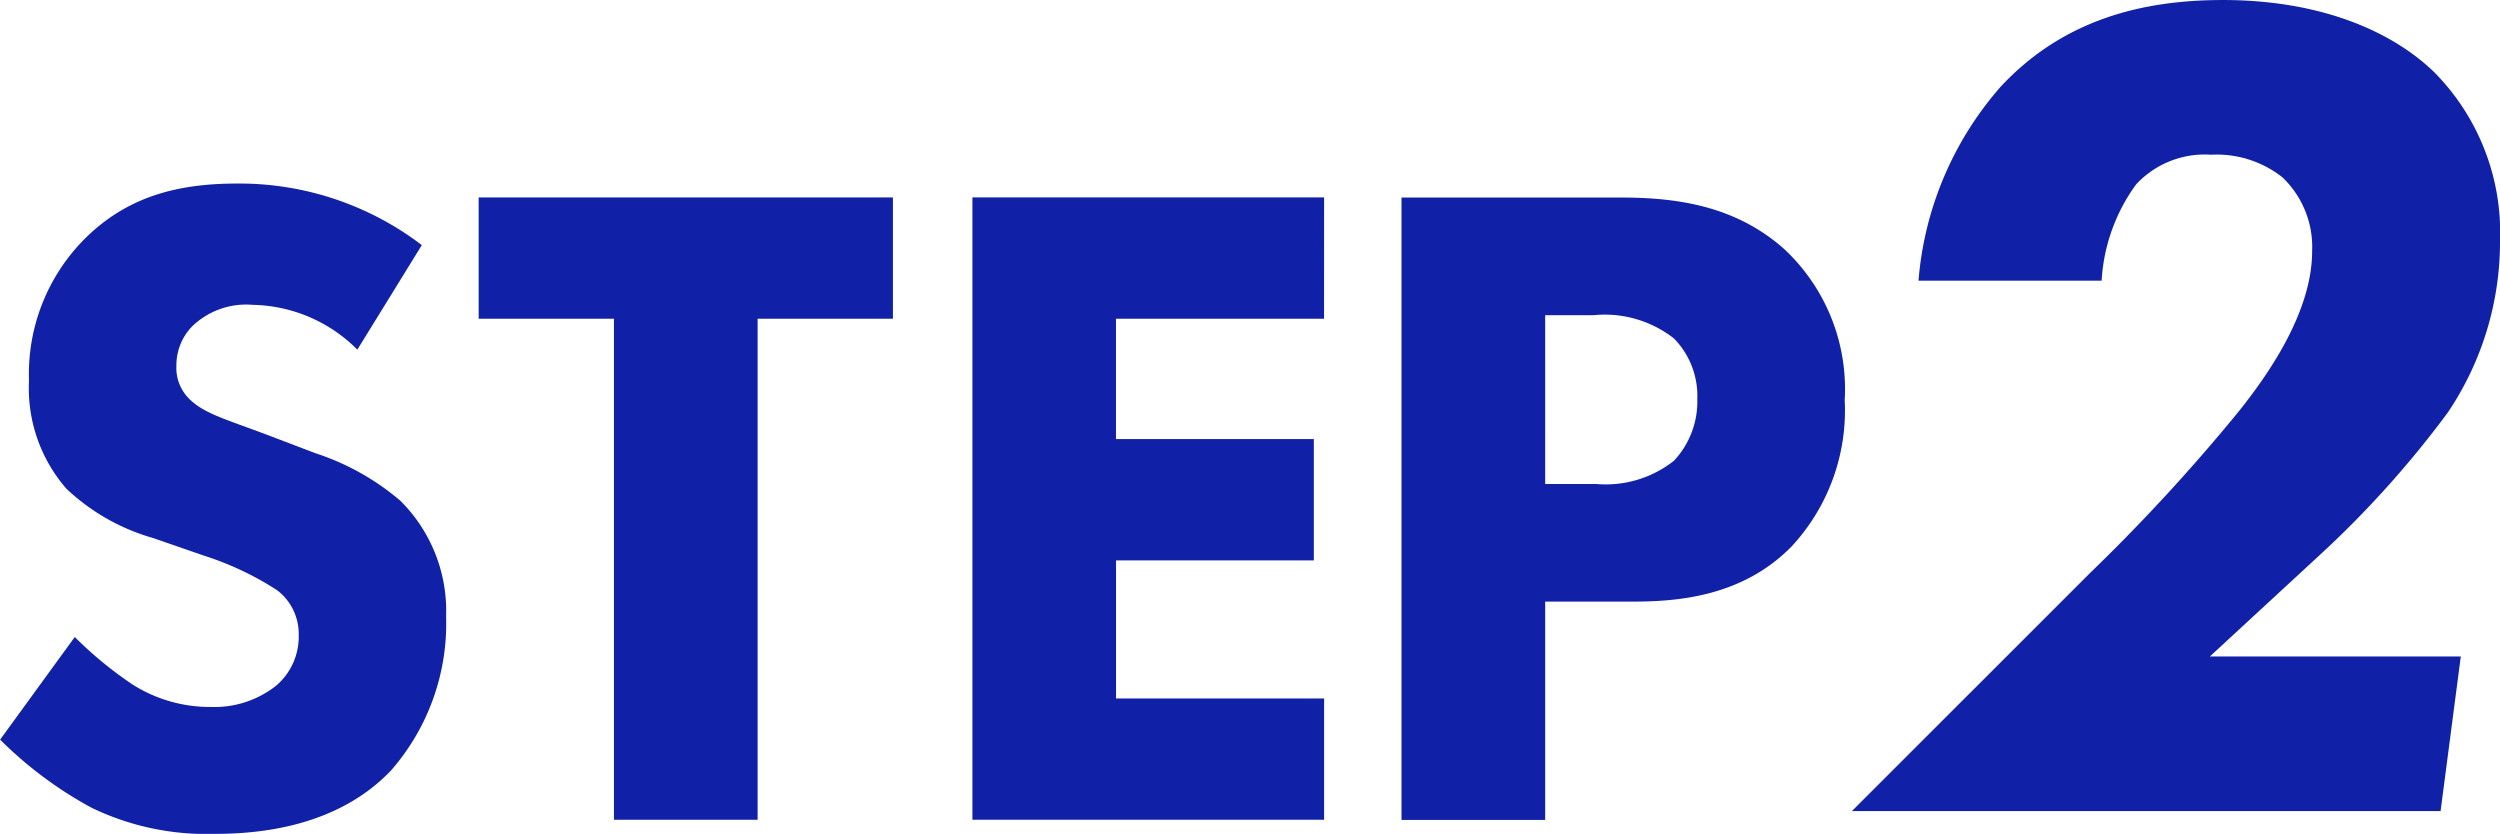
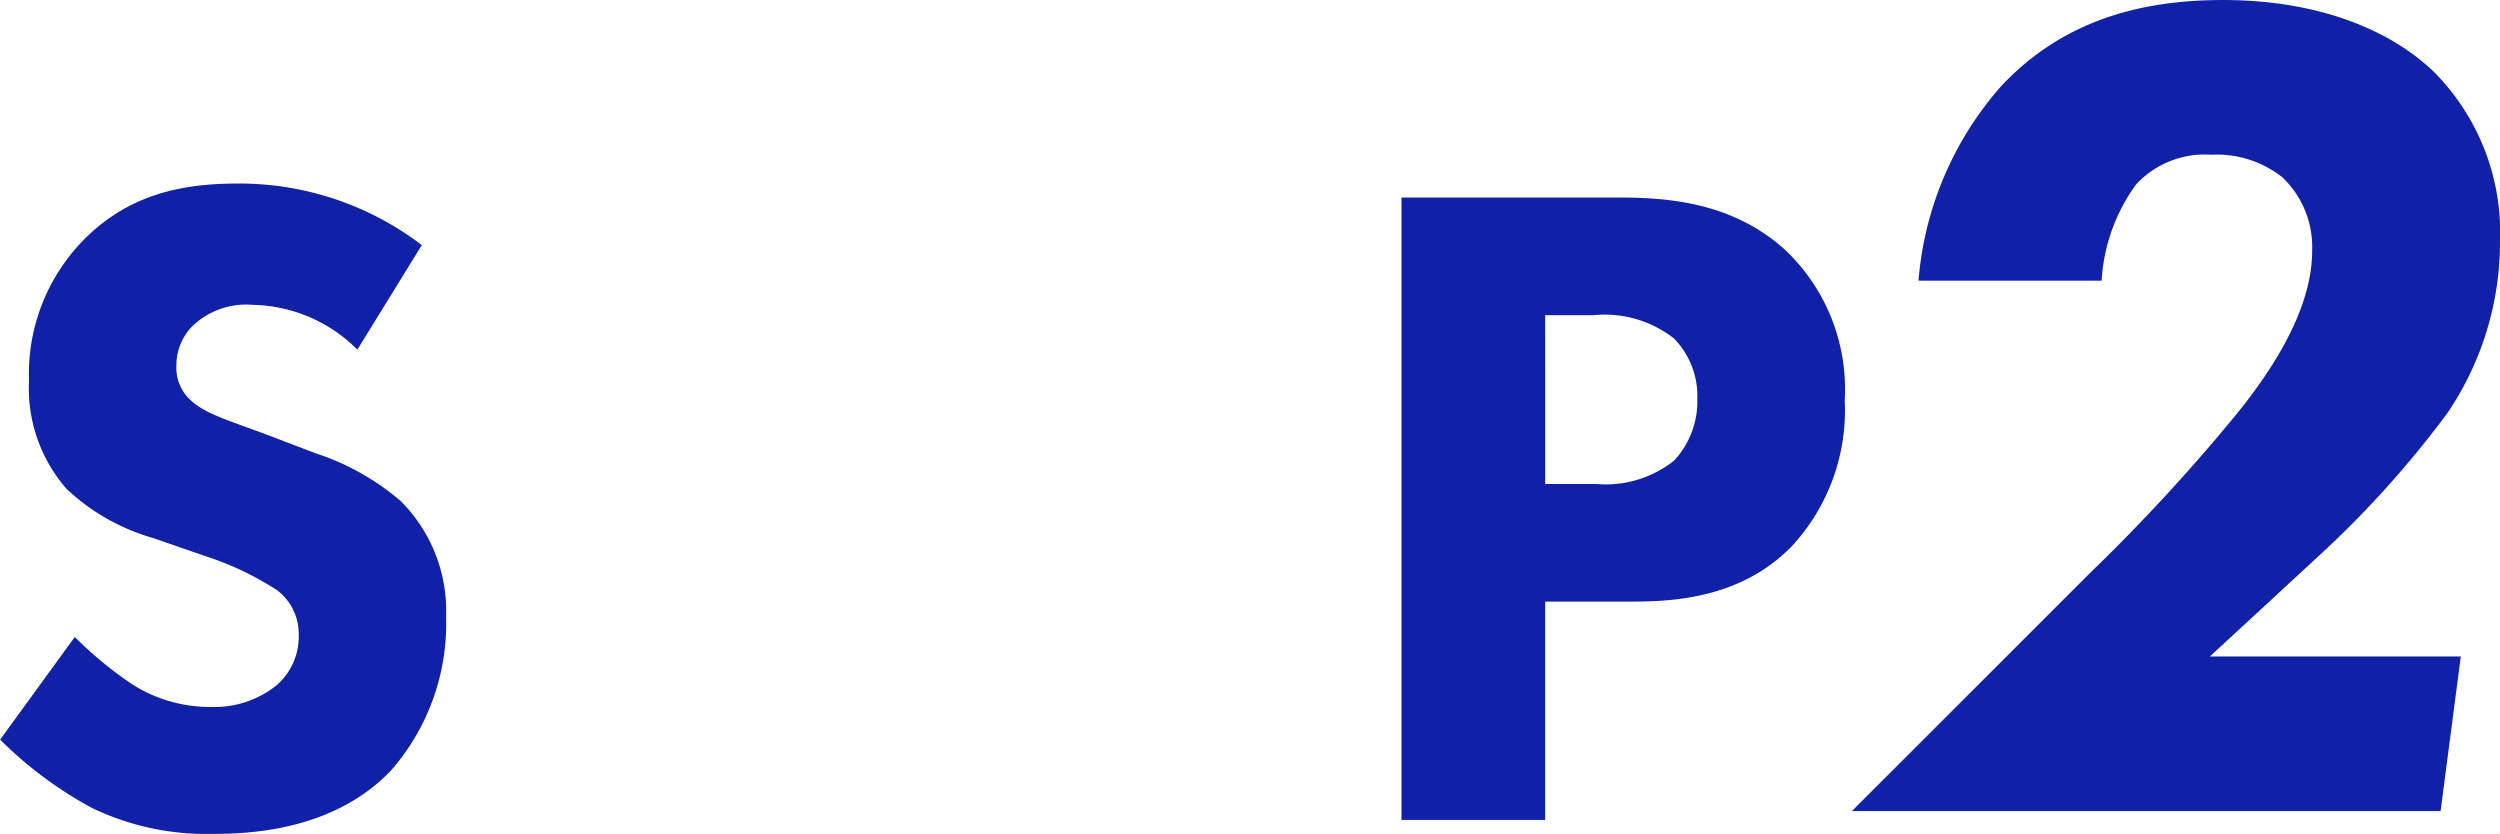
<svg xmlns="http://www.w3.org/2000/svg" id="グループ_4806" data-name="グループ 4806" width="126.531" height="42.204" viewBox="0 0 126.531 42.204">
  <g id="で利用開始_" data-name="で利用開始 " transform="translate(0 9.29)" style="isolation: isolate">
    <g id="グループ_2042" data-name="グループ 2042" transform="translate(0)" style="isolation: isolate">
      <path id="パス_9560" data-name="パス 9560" d="M1230.153,1098.625a7.669,7.669,0,0,0-5.289-2.267,3.939,3.939,0,0,0-3.069,1.086,2.819,2.819,0,0,0-.8,1.983,2.208,2.208,0,0,0,.709,1.747c.755.708,1.841.992,3.966,1.794l2.362.9a12.633,12.633,0,0,1,4.3,2.407,7.857,7.857,0,0,1,2.313,5.855,11.286,11.286,0,0,1-2.786,7.792c-2.786,2.928-6.847,3.211-8.924,3.211a13.344,13.344,0,0,1-6.233-1.322,20.054,20.054,0,0,1-4.628-3.448l3.778-5.194a19.357,19.357,0,0,0,2.928,2.408,7.318,7.318,0,0,0,3.967,1.133,5.028,5.028,0,0,0,3.306-1.086,3.258,3.258,0,0,0,1.133-2.55,2.778,2.778,0,0,0-1.086-2.267,15.4,15.4,0,0,0-3.684-1.747l-2.6-.9a10.6,10.6,0,0,1-4.392-2.5,7.746,7.746,0,0,1-1.889-5.478,9.681,9.681,0,0,1,2.739-7.083c2.22-2.267,4.864-2.88,7.792-2.88a15.222,15.222,0,0,1,9.35,3.116Z" transform="translate(-1212.067 -1090.219)" fill="#1020a7" />
-       <path id="パス_9561" data-name="パス 9561" d="M1262,1097.4v25.358h-7.272V1097.4h-6.847v-6.139h20.967v6.139Z" transform="translate(-1223.655 -1090.558)" fill="#1020a7" />
-       <path id="パス_9562" data-name="パス 9562" d="M1302.617,1097.4h-10.531v6.091H1302.1v6.139h-10.011v6.989h10.531v6.139h-17.8v-31.5h17.8Z" transform="translate(-1235.604 -1090.558)" fill="#1020a7" />
      <path id="パス_9563" data-name="パス 9563" d="M1328.026,1091.266c2.74,0,5.762.377,8.264,2.6a9.688,9.688,0,0,1,3.07,7.65,10.128,10.128,0,0,1-2.692,7.414c-2.5,2.55-5.809,2.786-8.028,2.786H1324.2v11.05h-7.272v-31.5Zm-3.825,14.5h2.6a5.571,5.571,0,0,0,3.919-1.18,4.387,4.387,0,0,0,1.18-3.116,4.156,4.156,0,0,0-1.18-3.07,5.675,5.675,0,0,0-4.061-1.18H1324.2Z" transform="translate(-1245.995 -1090.558)" fill="#1020a7" />
    </g>
  </g>
  <g id="で利用開始_2" data-name="で利用開始 " transform="translate(93.729 0)" style="isolation: isolate">
    <g id="グループ_2043" data-name="グループ 2043" transform="translate(0)" style="isolation: isolate">
      <path id="パス_9564" data-name="パス 9564" d="M1367.1,1105.5a94.549,94.549,0,0,0,7.584-8.245c1.385-1.745,3.672-4.935,3.672-8.065a4.868,4.868,0,0,0-1.505-3.731,5.363,5.363,0,0,0-3.611-1.143,4.736,4.736,0,0,0-3.792,1.5,9.145,9.145,0,0,0-1.746,4.875h-9.269a16.936,16.936,0,0,1,4.153-9.811c3.189-3.43,7.222-4.394,11.255-4.394,4.814,0,8.486,1.505,10.713,3.672a11.546,11.546,0,0,1,3.311,8.547,15.463,15.463,0,0,1-2.648,8.666,51.167,51.167,0,0,1-6.561,7.283l-5.476,5.056h12.7l-1.023,7.824h-29.793Z" transform="translate(-1355.062 -1076.485)" fill="#1020a7" />
    </g>
  </g>
</svg>